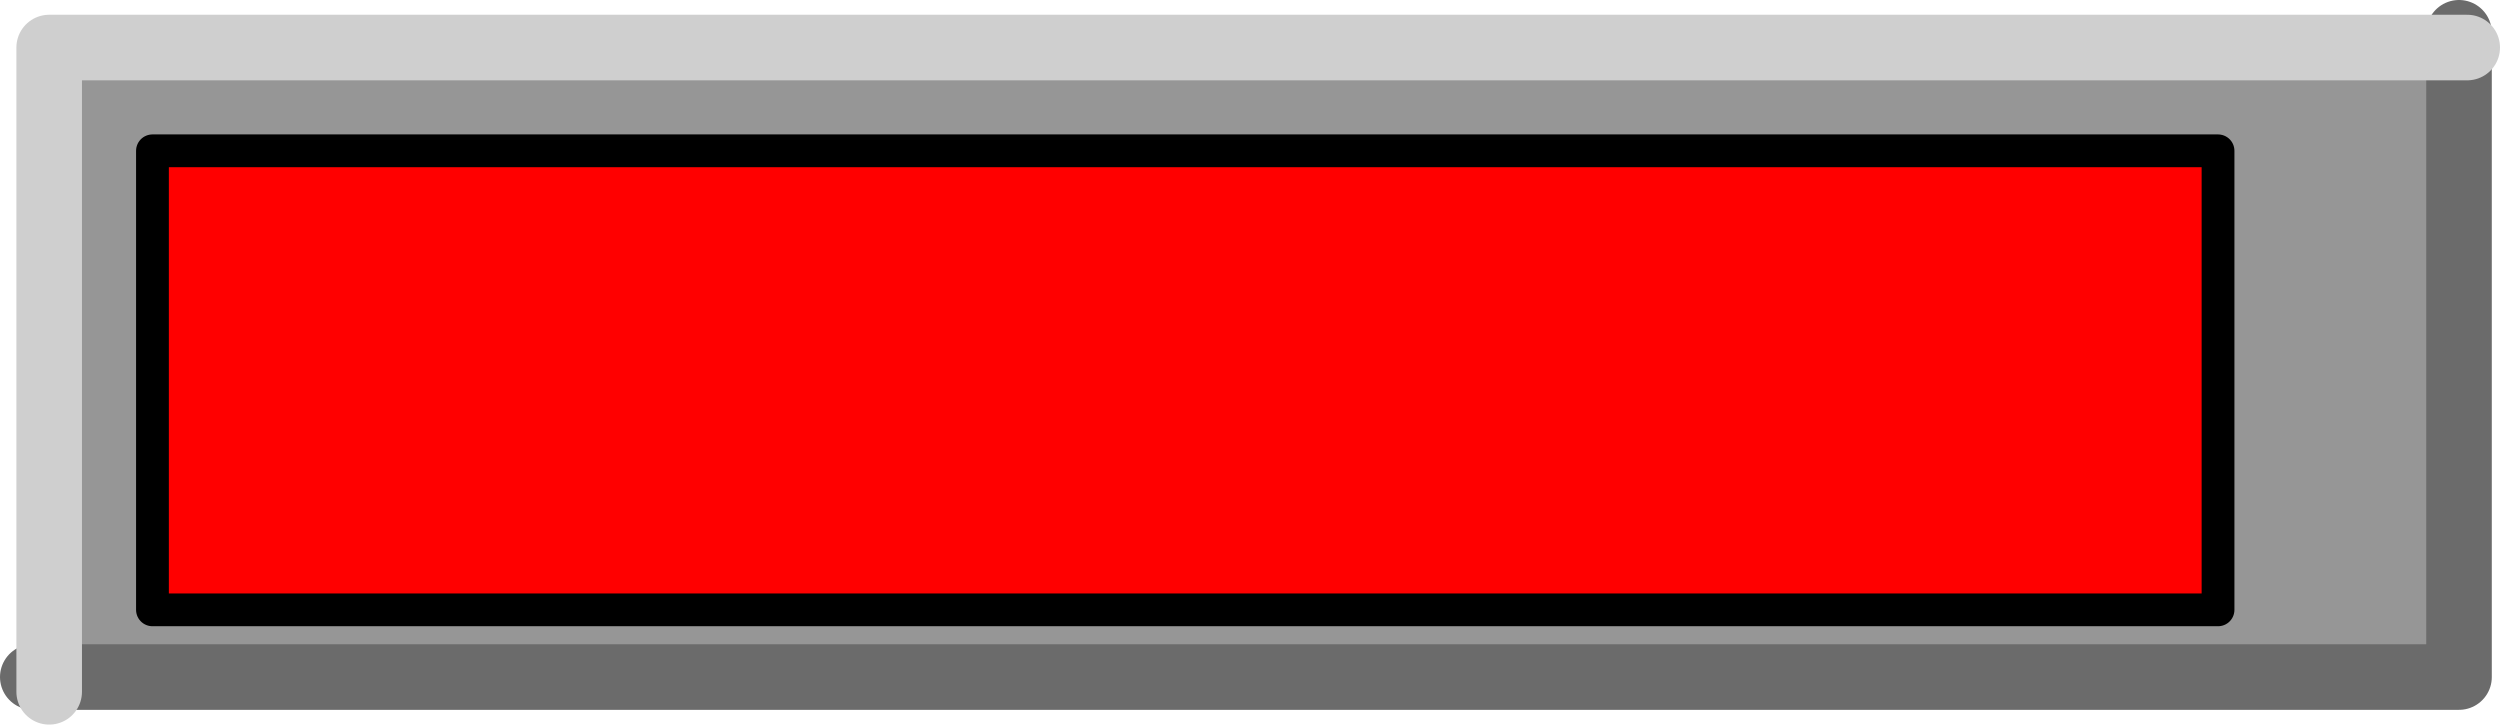
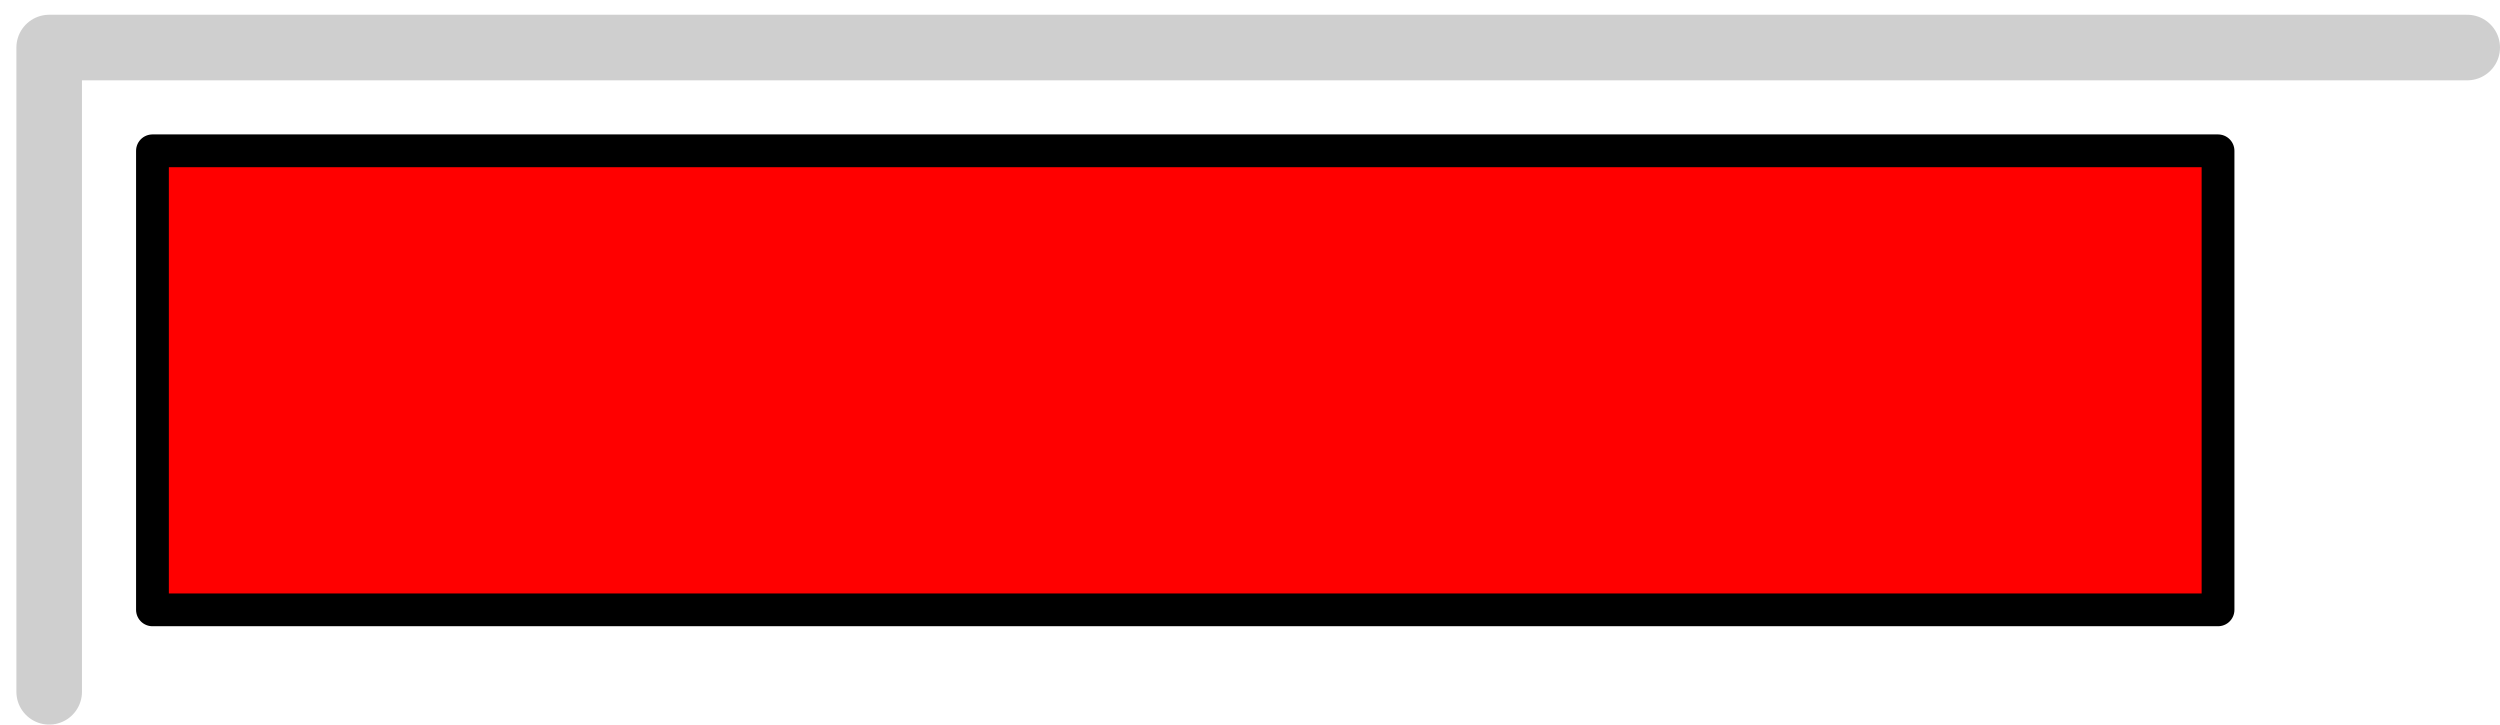
<svg xmlns="http://www.w3.org/2000/svg" height="22.1px" width="76.25px">
  <g transform="matrix(1.0, 0.0, 0.0, 1.0, 37.65, 10.6)">
-     <path d="M-36.6 10.15 L-36.6 -9.5 37.65 -9.5 37.65 10.15 -36.6 10.15" fill="#969696" fill-rule="evenodd" stroke="none" />
-     <path d="M-36.65 10.05 L37.35 10.05 37.35 -9.6" fill="none" stroke="#6b6b6b" stroke-linecap="round" stroke-linejoin="round" stroke-width="2.0" />
    <path d="M37.6 -9.15 L-36.15 -9.15 -36.15 10.5" fill="none" stroke="#cfcfcf" stroke-linecap="round" stroke-linejoin="round" stroke-width="2.0" />
    <path d="M-17.6 -2.35 L-16.4 2.55 -15.25 -2.35 -13.2 -2.35 -13.2 4.8 -14.45 4.8 -14.45 -0.8 -15.8 4.8 -17.05 4.8 -18.35 -0.8 -18.4 4.8 -19.6 4.8 -19.6 -2.35 -17.6 -2.35" fill="#000000" fill-rule="evenodd" stroke="none" />
-     <path d="M-11.3 4.0 Q-12.15 2.9 -12.15 1.3 L-11.85 -0.55 -11.25 -1.55 -10.4 -2.2 -8.95 -2.5 Q-7.5 -2.5 -6.6 -1.5 -5.7 -0.5 -5.7 1.25 -5.7 3.0 -6.6 3.95 -7.45 4.95 -8.95 4.95 -10.4 4.95 -11.3 4.0 M-10.3 -0.6 Q-10.8 0.05 -10.8 1.25 -10.8 2.4 -10.25 3.1 -9.7 3.7 -8.95 3.7 -8.1 3.7 -7.6 3.1 -7.1 2.45 -7.1 1.2 -7.1 -0.1 -7.6 -0.65 -8.1 -1.25 -8.95 -1.25 -9.8 -1.25 -10.3 -0.6" fill="#000000" fill-rule="evenodd" stroke="none" />
    <path d="M-4.65 4.8 L-4.65 -2.35 -3.35 -2.35 -0.65 2.45 -0.65 -2.35 0.6 -2.35 0.6 4.8 -0.75 4.8 -3.4 0.1 -3.4 4.8 -4.65 4.8" fill="#000000" fill-rule="evenodd" stroke="none" />
-     <path d="M3.55 4.8 L3.55 -1.15 1.55 -1.15 1.55 -2.35 6.85 -2.35 6.85 -1.15 4.85 -1.15 4.85 4.8 3.55 4.8" fill="#000000" fill-rule="evenodd" stroke="none" />
    <path d="M9.05 3.6 L12.75 3.6 12.75 4.8 7.7 4.8 7.7 -2.35 12.6 -2.35 12.6 -1.15 9.05 -1.15 9.05 0.45 12.35 0.45 12.35 1.65 9.05 1.65 9.05 3.6" fill="#000000" fill-rule="evenodd" stroke="none" />
-     <path d="M15.25 -1.15 L15.25 0.7 17.4 0.6 17.8 0.3 17.95 -0.25 17.75 -0.85 17.25 -1.0 15.25 -1.15 M16.7 -2.35 L18.25 -2.15 19.0 -1.45 19.3 -0.35 Q19.3 0.5 18.85 1.0 18.5 1.5 17.55 1.65 L18.3 2.25 19.85 4.8 18.25 4.8 16.6 2.2 16.15 1.9 15.5 1.85 15.25 1.85 15.25 4.8 13.9 4.8 13.9 -2.35 16.7 -2.35" fill="#000000" fill-rule="evenodd" stroke="none" />
    <path d="M30.0 -6.0 L30.0 8.0 -33.0 8.0 -33.0 -6.0 30.0 -6.0" fill="#ff0000" fill-rule="evenodd" stroke="none" />
    <path d="M30.0 -6.0 L30.0 8.0 -33.0 8.0 -33.0 -6.0 30.0 -6.0 Z" fill="none" stroke="#000000" stroke-linecap="round" stroke-linejoin="round" stroke-width="1.0" />
  </g>
</svg>